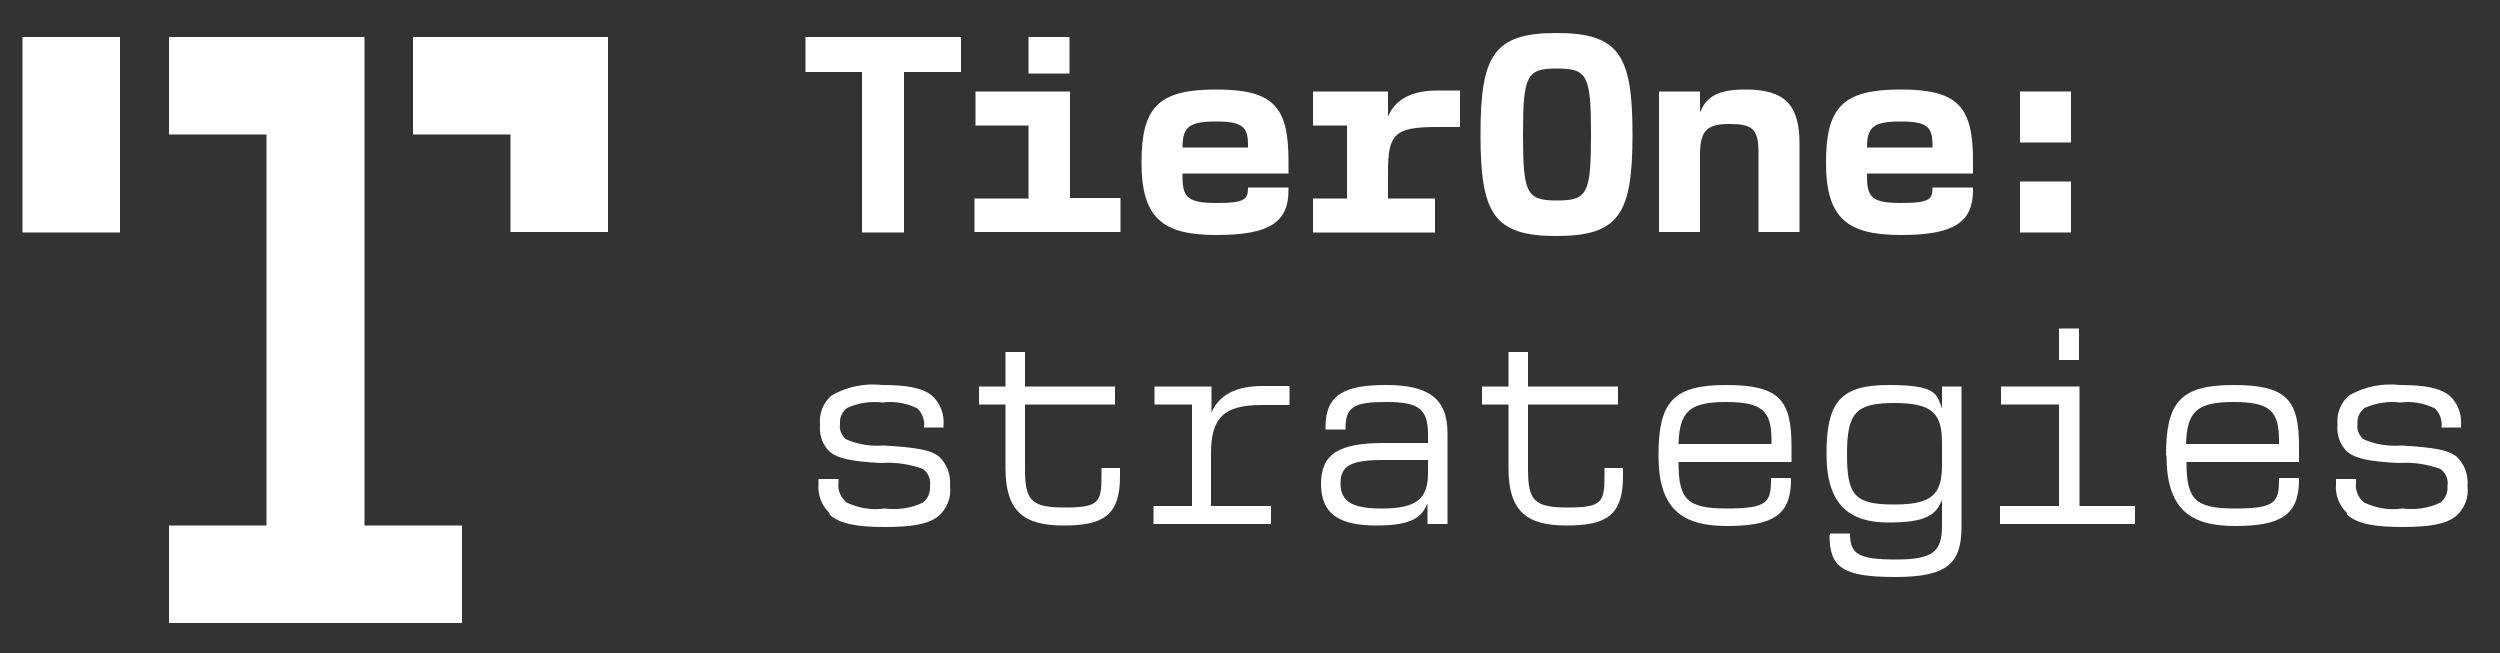
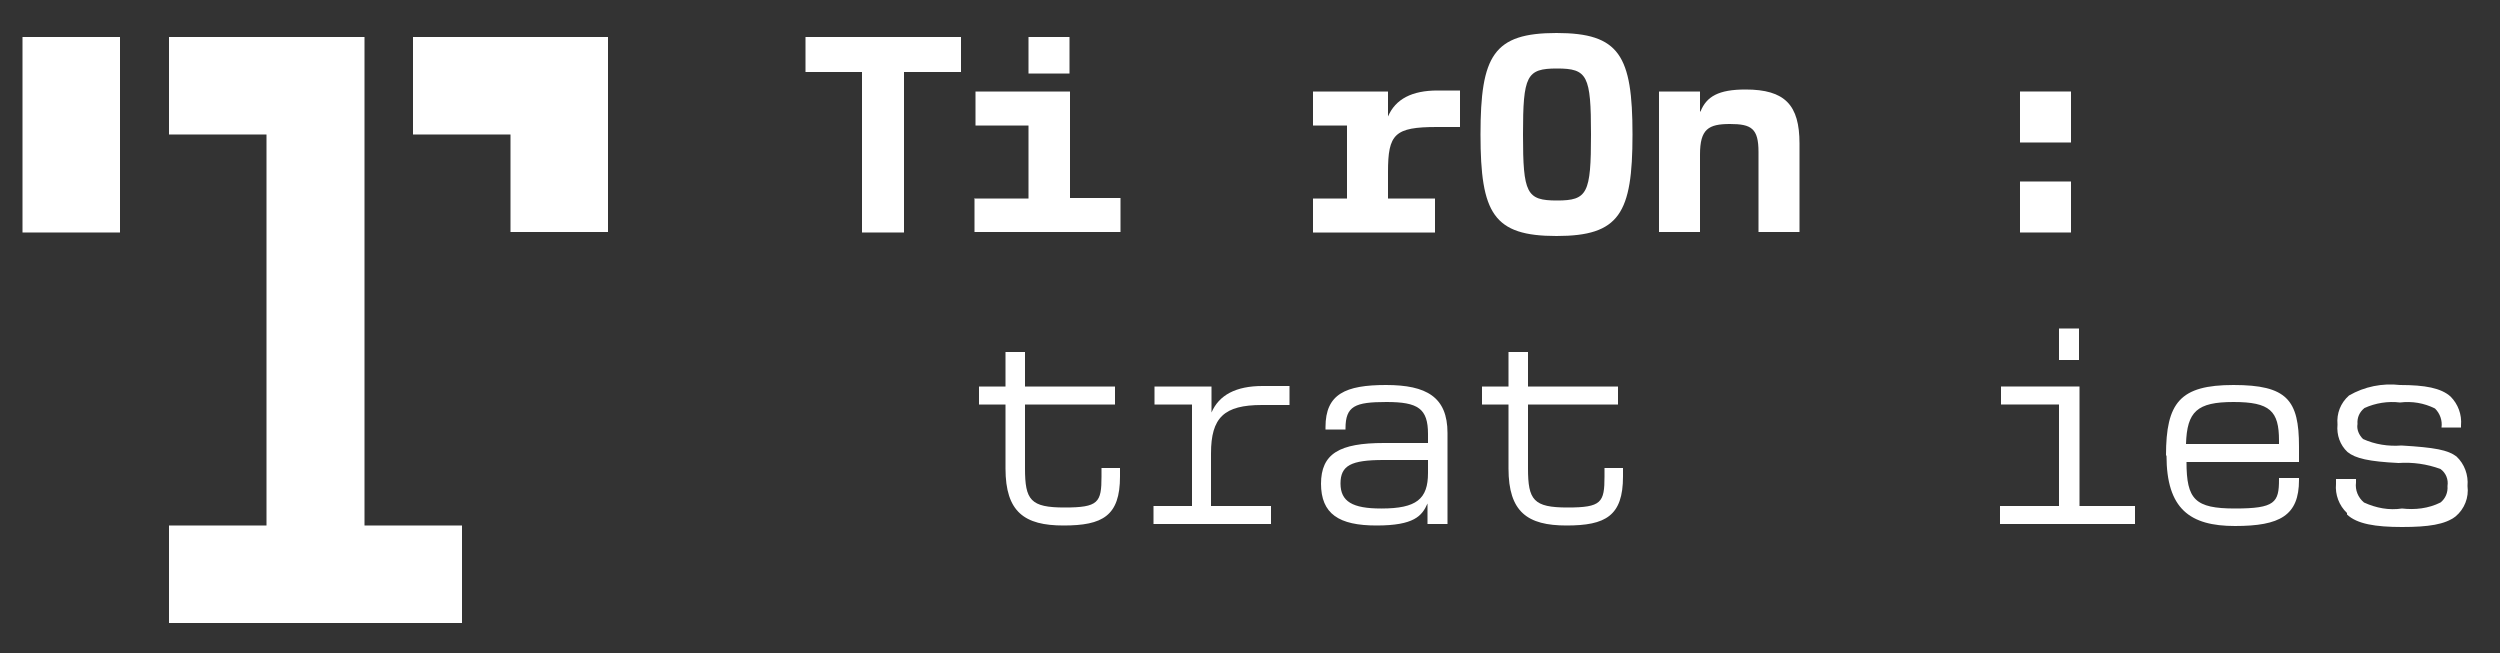
<svg xmlns="http://www.w3.org/2000/svg" id="Layer_1" data-name="Layer 1" version="1.1" viewBox="0 0 500 130.6">
  <rect x="0" y="0" width="500" height="130.6" fill="#333333" stroke="none" />
  <defs>
    <style>
      .cls-1 {
        fill: #fff;
        stroke-width: 0px;
      }
    </style>
  </defs>
  <rect id="Rectangle_12" data-name="Rectangle 12" class="cls-1" x="4.5" y="7.4" width="19.5" height="39.1" />
  <path id="Path_12" data-name="Path 12" class="cls-1" d="M82.6,7.4v19.5h19.5v19.5h19.5V7.4h-39.1Z" />
  <path id="Path_13" data-name="Path 13" class="cls-1" d="M33.8,7.4v19.5h19.5v78.2h-19.5v19.5h58.6v-19.5h-19.5V7.4h-39.1Z" />
  <path id="Path_14" data-name="Path 14" class="cls-1" d="M172.4,14.4h-11.3v-7h31.1v7h-11.4v32.1h-8.4V14.4Z" />
  <path id="Path_15" data-name="Path 15" class="cls-1" d="M194.8,39.7h10.9v-14.6h-10.6v-6.8h18.9v21.3h10.1v6.8h-29.2v-6.8ZM205.7,7.4h8.2v7.3h-8.2v-7.3Z" />
  <g id="Group_19" data-name="Group 19">
-     <path id="Path_16" data-name="Path 16" class="cls-1" d="M228.3,32.5c0-11.1,3.4-14.6,14.9-14.6s14.5,3.4,14.5,14.3v2.5h-21.2v.7c0,4.2,1.2,5.2,6.9,5.2s6.2-.8,6.2-3.1h0c0,0,8.1,0,8.1,0v.5c0,6.4-3.7,9-14.4,9s-15-3.3-15-14.5M249.6,29.4v-.3c0-3.7-1-4.8-6.4-4.8s-6.7,1.1-6.7,5.2h13.1Z" />
    <path id="Path_17" data-name="Path 17" class="cls-1" d="M262.6,39.7h6.8v-14.6h-6.8v-6.8h15v5h0c1.5-3.5,4.8-5.2,9.9-5.2h4.5v7.3h-4.6c-8.5,0-9.8,1.4-9.8,9v5.3h9.4v6.8h-24.4v-6.8Z" />
    <path id="Path_18" data-name="Path 18" class="cls-1" d="M296.1,26.9c0-15.8,2.6-20.3,15.2-20.3s15.2,4.5,15.2,20.3-2.6,20.3-15.2,20.3-15.2-4.5-15.2-20.3M311.4,40.1c6.1,0,6.8-1.4,6.8-13.2s-.7-13.2-6.8-13.2-6.8,1.4-6.8,13.2.7,13.2,6.8,13.2" />
    <path id="Path_19" data-name="Path 19" class="cls-1" d="M331.8,18.3h8.2v4h.1c1.2-3,3.6-4.4,9-4.4,7.9,0,10.8,3.1,10.8,10.8v17.7h-8.2v-16c0-4.7-1.4-5.6-5.7-5.6s-6,1-6,6.1v15.5h-8.2v-28.1Z" />
-     <path id="Path_20" data-name="Path 20" class="cls-1" d="M365.2,32.5c0-11.1,3.4-14.6,14.9-14.6s14.5,3.4,14.5,14.3v2.5h-21.2v.7c0,4.2,1.2,5.2,6.9,5.2s6.2-.8,6.2-3.1h0c0,0,8.1,0,8.1,0v.5c0,6.4-3.7,9-14.4,9s-15-3.3-15-14.5M386.5,29.4v-.3c0-3.7-1-4.8-6.4-4.8s-6.7,1.1-6.7,5.2h13.1Z" />
    <path id="Path_21" data-name="Path 21" class="cls-1" d="M404,18.3h10.2v10.2h-10.2v-10.2ZM404,36.3h10.2v10.2h-10.2v-10.2Z" />
-     <path id="Path_22" data-name="Path 22" class="cls-1" d="M165.9,102.6c-1.6-1.5-2.4-3.7-2.2-5.8v-1h4v.7c-.2,1.5.4,3,1.6,4,2.4,1.1,5,1.6,7.6,1.2,2.6.3,5.3,0,7.7-1.2,1-.8,1.5-2,1.4-3.3.2-1.3-.3-2.6-1.4-3.4-2.7-1-5.6-1.4-8.4-1.2-5.9-.3-8.6-.9-10.2-2.2-1.5-1.4-2.2-3.4-2-5.5-.2-2.2.6-4.3,2.3-5.8,3.1-1.8,6.7-2.5,10.2-2.1,5,0,8.2.6,10.1,2.3,1.5,1.5,2.3,3.6,2.1,5.8v.4h-3.9c.2-1.4-.3-2.8-1.3-3.8-2.2-1.1-4.6-1.5-7-1.2-2.4-.3-4.9.1-7.1,1.1-1,.8-1.5,1.9-1.4,3.2-.2,1.1.3,2.2,1.1,3,2.4,1.1,5.1,1.5,7.7,1.3,6.7.4,9.3.9,11,2.2,1.6,1.5,2.4,3.7,2.2,5.9.3,2.3-.6,4.6-2.4,6.1-2.1,1.6-5.4,2.1-10.7,2.1s-9-.6-11-2.5" />
    <path id="Path_23" data-name="Path 23" class="cls-1" d="M201.1,93.7v-12.8h-5.3v-3.6h5.3v-6.9h3.9v6.9h18v3.6h-18v12.8c0,6.3,1.1,7.8,7.9,7.8s7.4-1,7.4-6.2v-1.7h3.7v1.7c0,7.9-3.5,9.8-11.3,9.8s-11.6-2.7-11.6-11.4" />
    <path id="Path_24" data-name="Path 24" class="cls-1" d="M230.9,101.2h7.5v-20.3h-7.5v-3.6h11.4v5.2h0c1.5-3.5,4.9-5.3,10.2-5.3h5.4v3.8h-5.5c-7.6,0-10.2,2.5-10.2,9.7v10.5h12v3.6h-23.5v-3.6Z" />
    <path id="Path_25" data-name="Path 25" class="cls-1" d="M264.2,96.8c0-6.1,3.7-8.2,12.6-8.2h8.8v-1.8c0-5.1-2-6.4-8.3-6.4s-8.2.8-8.2,5.3v.2h-4v-.5c0-6.6,4-8.4,12.1-8.4s12.3,2.4,12.3,9.6v18.2h-4v-4.1h0c-1.1,2.5-2.7,4.4-10.2,4.4s-11.1-2.3-11.1-8.4M276.3,101.7c7,0,9.3-1.9,9.3-7.1v-2.6h-8.9c-6.5,0-8.6,1.1-8.6,4.7s2.4,5,8.1,5" />
    <path id="Path_26" data-name="Path 26" class="cls-1" d="M301.7,93.7v-12.8h-5.3v-3.6h5.3v-6.9h3.9v6.9h18v3.6h-18v12.8c0,6.3,1.1,7.8,7.9,7.8s7.4-1,7.4-6.2v-1.7h3.7v1.7c0,7.9-3.5,9.8-11.3,9.8s-11.6-2.7-11.6-11.4" />
-     <path id="Path_27" data-name="Path 27" class="cls-1" d="M331.7,91.1c0-10.6,2.8-14.1,13.5-14.1s13.1,3,13.1,12.3v3.1h-22.6c0,7.5,1.7,9.3,9.7,9.3s8.8-1.2,8.8-5.8v-.3h4v.4c0,7.1-3.8,9.2-12.8,9.2s-13.7-3.4-13.7-14.1M354.3,88.9v-.8c0-5.9-1.8-7.7-9.1-7.7s-9.3,1.9-9.5,8.4h18.6Z" />
-     <path id="Path_28" data-name="Path 28" class="cls-1" d="M366,107v-.3h4c0,4.1,1.6,5.2,9.2,5.2s9.2-1.7,9.2-6.8v-5.1h0c-1.2,2.9-3,4.5-10.7,4.5s-12.4-3.4-12.4-13.7,2.7-13.8,12.4-13.8,9.6,1.8,10.7,4.7h0v-4.4h3.9v28c0,7.2-2.6,10.1-13.2,10.1s-13.2-1.9-13.2-8.4M378.9,100.9c7.6,0,9.5-2.1,9.5-7.9v-4.4c0-5.9-1.9-8-9.5-8s-9.5,1.8-9.5,10.2,1.6,10.1,9.5,10.1" />
    <path id="Path_29" data-name="Path 29" class="cls-1" d="M399.9,101.2h11.9v-20.3h-11.6v-3.6h15.7v23.9h11.1v3.6h-27v-3.6ZM411.8,65.7h4v6.3h-4v-6.3Z" />
    <path id="Path_30" data-name="Path 30" class="cls-1" d="M433.2,91.1c0-10.6,2.8-14.1,13.5-14.1s13.1,3,13.1,12.3v3.1h-22.5c0,7.5,1.7,9.3,9.7,9.3s8.8-1.2,8.8-5.8v-.3h4v.4c0,7.1-3.8,9.2-12.8,9.2s-13.7-3.4-13.7-14.1M455.8,88.9v-.8c0-5.9-1.8-7.7-9.1-7.7s-9.3,1.9-9.5,8.4h18.6Z" />
    <path id="Path_31" data-name="Path 31" class="cls-1" d="M469.4,102.6c-1.6-1.5-2.4-3.7-2.2-5.8v-1h4v.7c-.2,1.5.4,3,1.6,4,2.4,1.1,5,1.6,7.6,1.2,2.6.3,5.3,0,7.7-1.2,1-.8,1.5-2,1.4-3.3.2-1.3-.3-2.6-1.4-3.4-2.7-1-5.6-1.4-8.4-1.2-5.9-.3-8.6-.9-10.2-2.2-1.5-1.4-2.2-3.4-2-5.5-.2-2.2.6-4.3,2.3-5.8,3.1-1.8,6.7-2.5,10.2-2.1,5,0,8.2.6,10.1,2.3,1.5,1.5,2.3,3.6,2.1,5.8v.4h-3.9c.2-1.4-.3-2.8-1.3-3.8-2.2-1.1-4.6-1.5-7-1.2-2.4-.3-4.9.1-7.1,1.1-1,.8-1.5,1.9-1.4,3.2-.2,1.1.3,2.2,1.1,3,2.4,1.1,5.1,1.5,7.7,1.3,6.7.4,9.3.9,11,2.2,1.6,1.5,2.4,3.7,2.2,5.9.3,2.3-.6,4.6-2.4,6.1-2.1,1.6-5.4,2.1-10.7,2.1s-9-.6-11-2.5" />
  </g>
</svg>